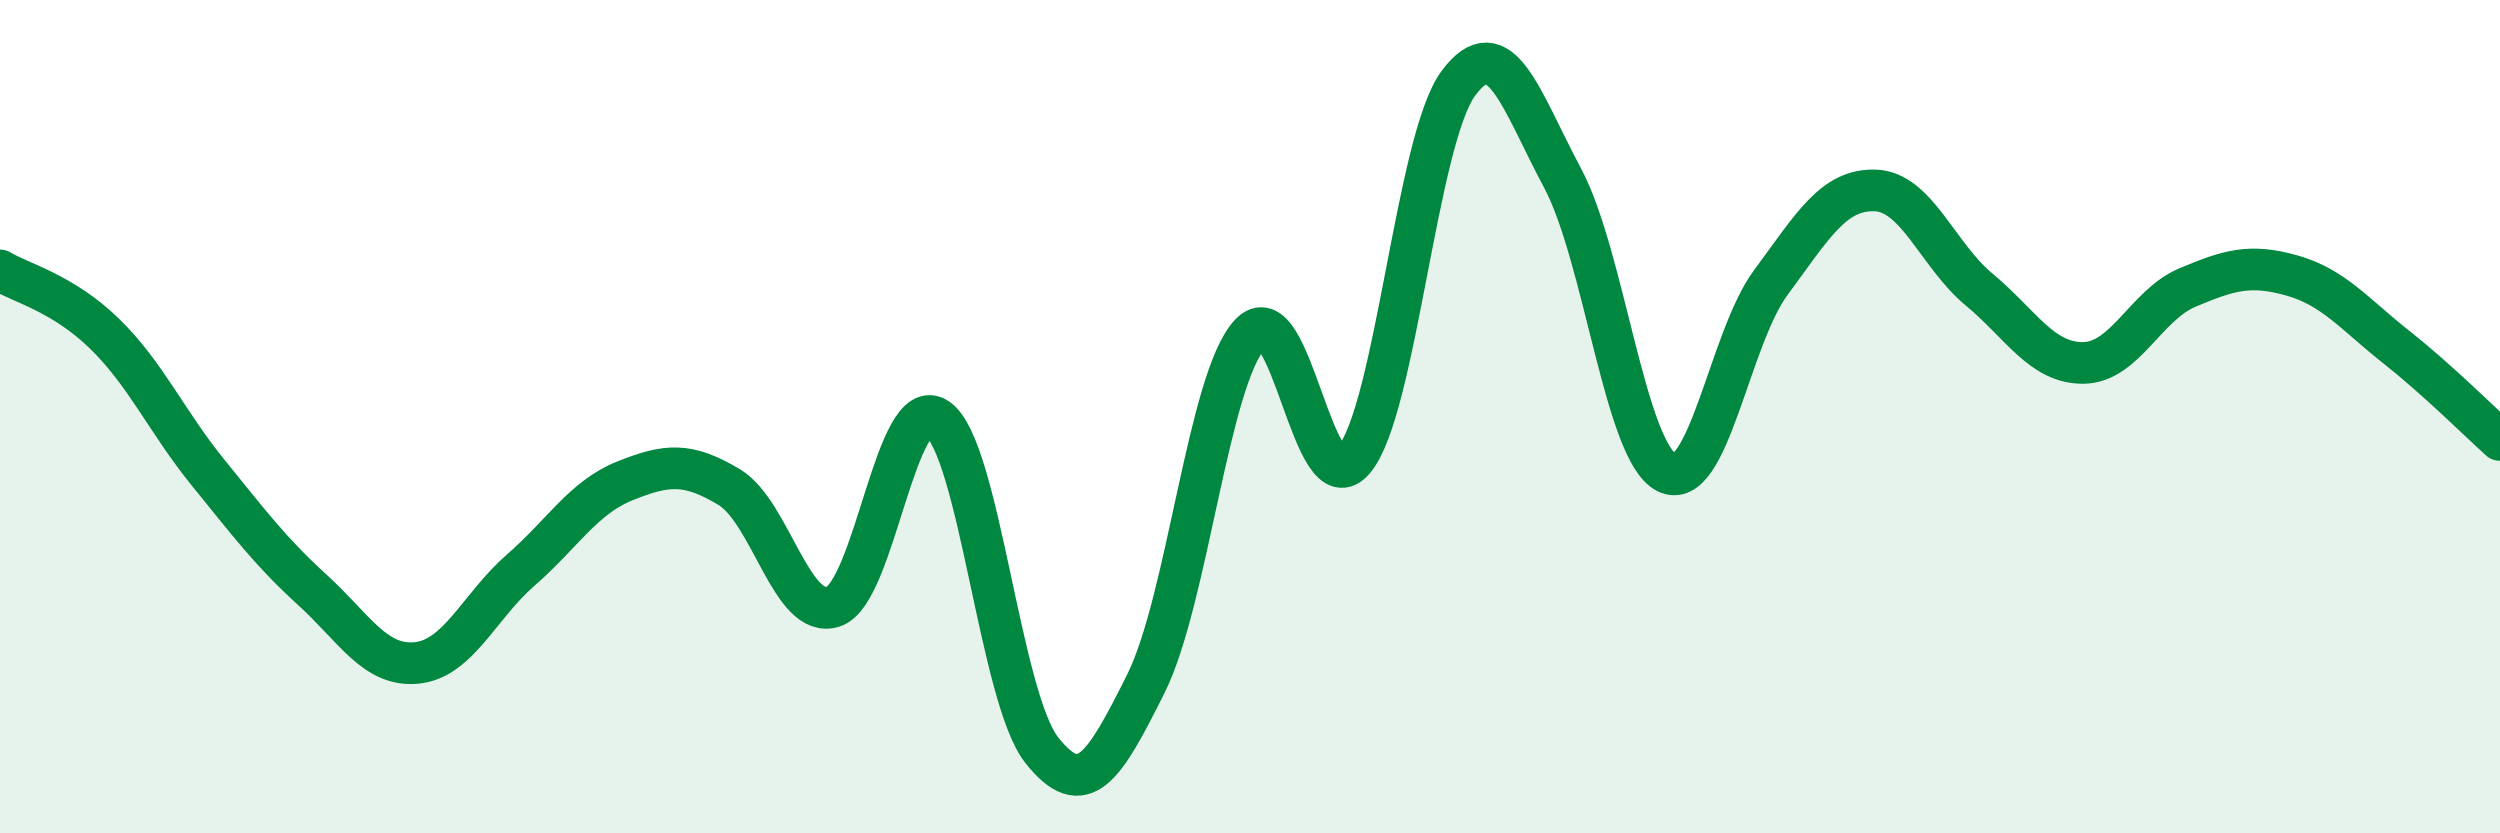
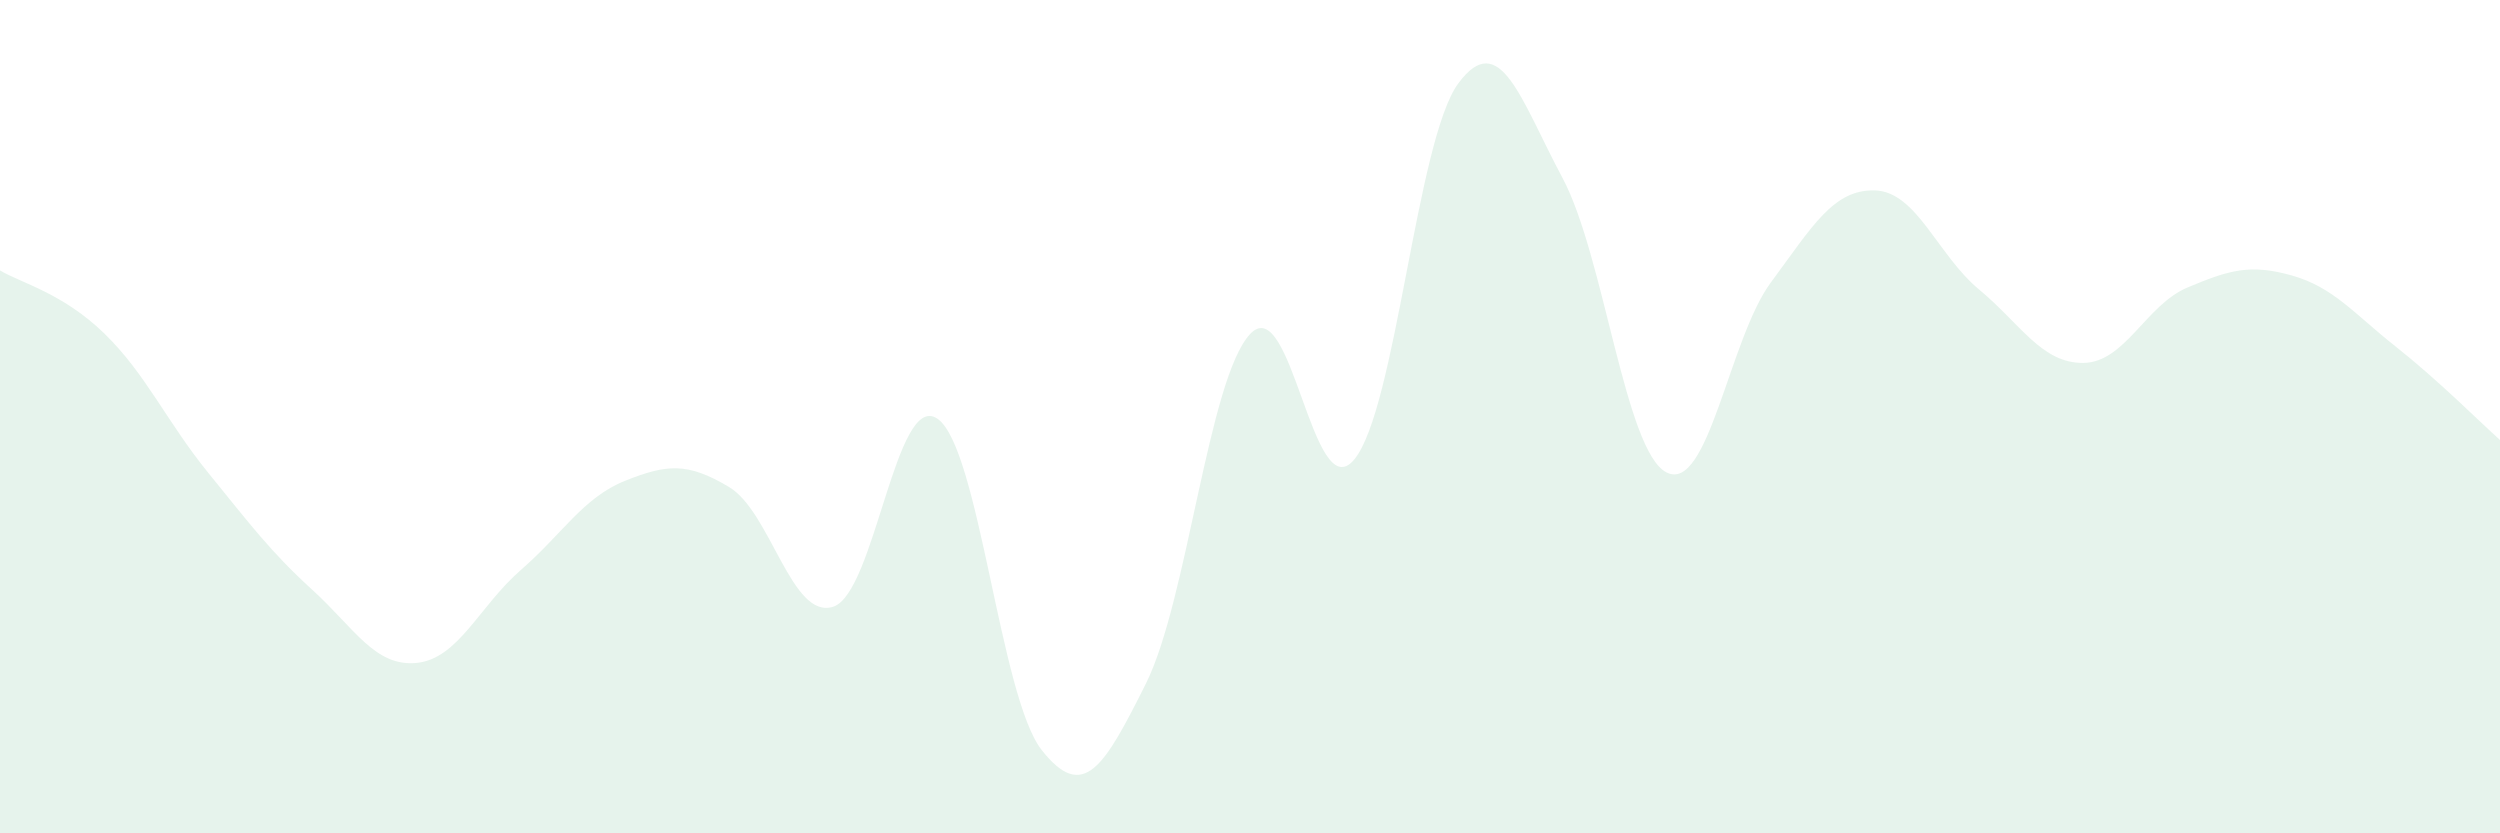
<svg xmlns="http://www.w3.org/2000/svg" width="60" height="20" viewBox="0 0 60 20">
  <path d="M 0,6.49 C 0.5,6.79 1.5,7.03 2.5,8 C 3.5,8.97 4,10.12 5,11.35 C 6,12.58 6.5,13.25 7.5,14.16 C 8.5,15.07 9,16.01 10,15.91 C 11,15.81 11.5,14.55 12.5,13.68 C 13.5,12.81 14,11.94 15,11.54 C 16,11.14 16.5,11.09 17.5,11.69 C 18.5,12.29 19,14.89 20,14.56 C 21,14.23 21.5,9.36 22.5,10.05 C 23.5,10.74 24,16.73 25,18 C 26,19.27 26.5,18.41 27.5,16.41 C 28.5,14.41 29,9.1 30,8.02 C 31,6.94 31.5,12.23 32.5,11.03 C 33.5,9.83 34,3.35 35,2 C 36,0.65 36.5,2.4 37.5,4.27 C 38.5,6.14 39,10.84 40,11.34 C 41,11.84 41.5,8.13 42.5,6.78 C 43.5,5.43 44,4.54 45,4.57 C 46,4.6 46.5,6.12 47.5,6.95 C 48.5,7.78 49,8.72 50,8.71 C 51,8.7 51.5,7.32 52.5,6.9 C 53.5,6.48 54,6.33 55,6.61 C 56,6.89 56.5,7.53 57.5,8.32 C 58.5,9.11 59.5,10.11 60,10.56L60 20L0 20Z" fill="#008740" opacity="0.1" stroke-linecap="round" stroke-linejoin="round" />
-   <path d="M 0,6.49 C 0.5,6.79 1.5,7.03 2.5,8 C 3.5,8.97 4,10.12 5,11.35 C 6,12.58 6.5,13.25 7.5,14.16 C 8.5,15.07 9,16.01 10,15.91 C 11,15.81 11.5,14.55 12.5,13.68 C 13.5,12.81 14,11.94 15,11.54 C 16,11.14 16.5,11.09 17.5,11.69 C 18.5,12.29 19,14.89 20,14.56 C 21,14.23 21.5,9.36 22.5,10.05 C 23.5,10.74 24,16.73 25,18 C 26,19.27 26.5,18.41 27.5,16.41 C 28.5,14.41 29,9.1 30,8.02 C 31,6.94 31.5,12.23 32.5,11.03 C 33.5,9.83 34,3.35 35,2 C 36,0.65 36.5,2.4 37.5,4.27 C 38.5,6.14 39,10.84 40,11.34 C 41,11.84 41.5,8.13 42.5,6.78 C 43.5,5.43 44,4.54 45,4.57 C 46,4.6 46.5,6.12 47.5,6.95 C 48.5,7.78 49,8.72 50,8.71 C 51,8.7 51.5,7.32 52.5,6.9 C 53.5,6.48 54,6.33 55,6.61 C 56,6.89 56.5,7.53 57.5,8.32 C 58.5,9.11 59.5,10.11 60,10.56" stroke="#008740" stroke-width="1" fill="none" stroke-linecap="round" stroke-linejoin="round" />
</svg>